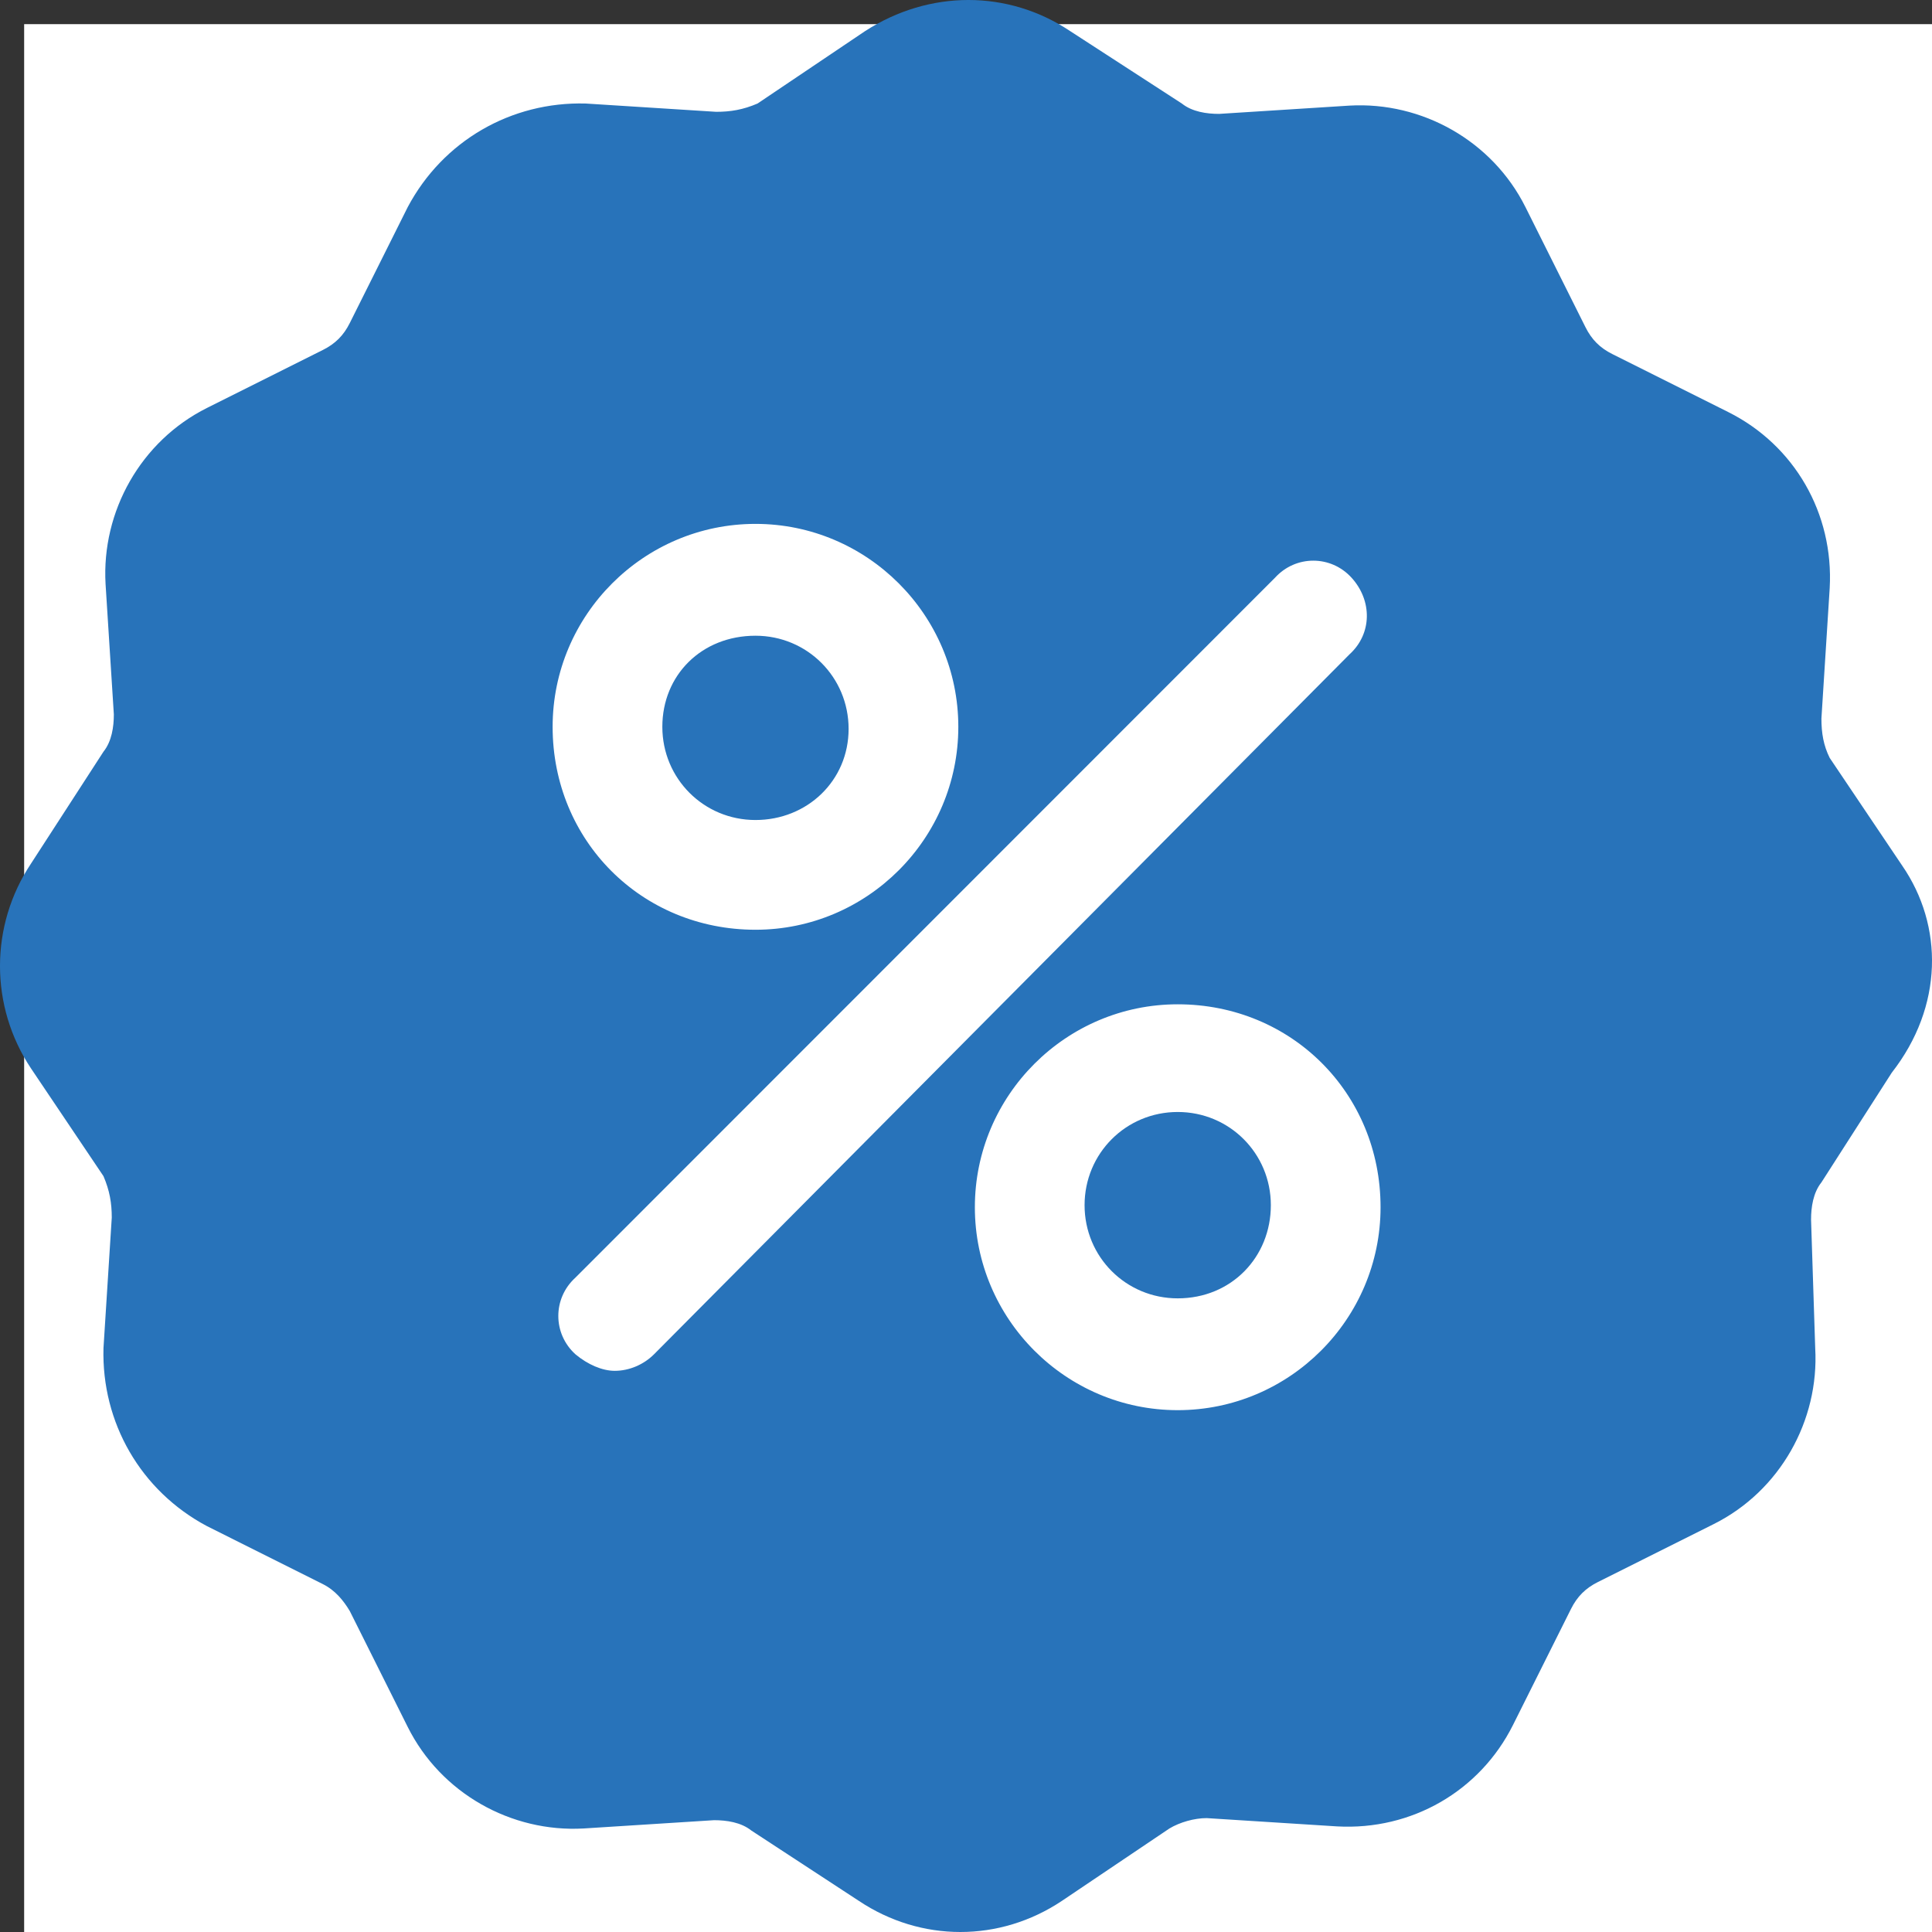
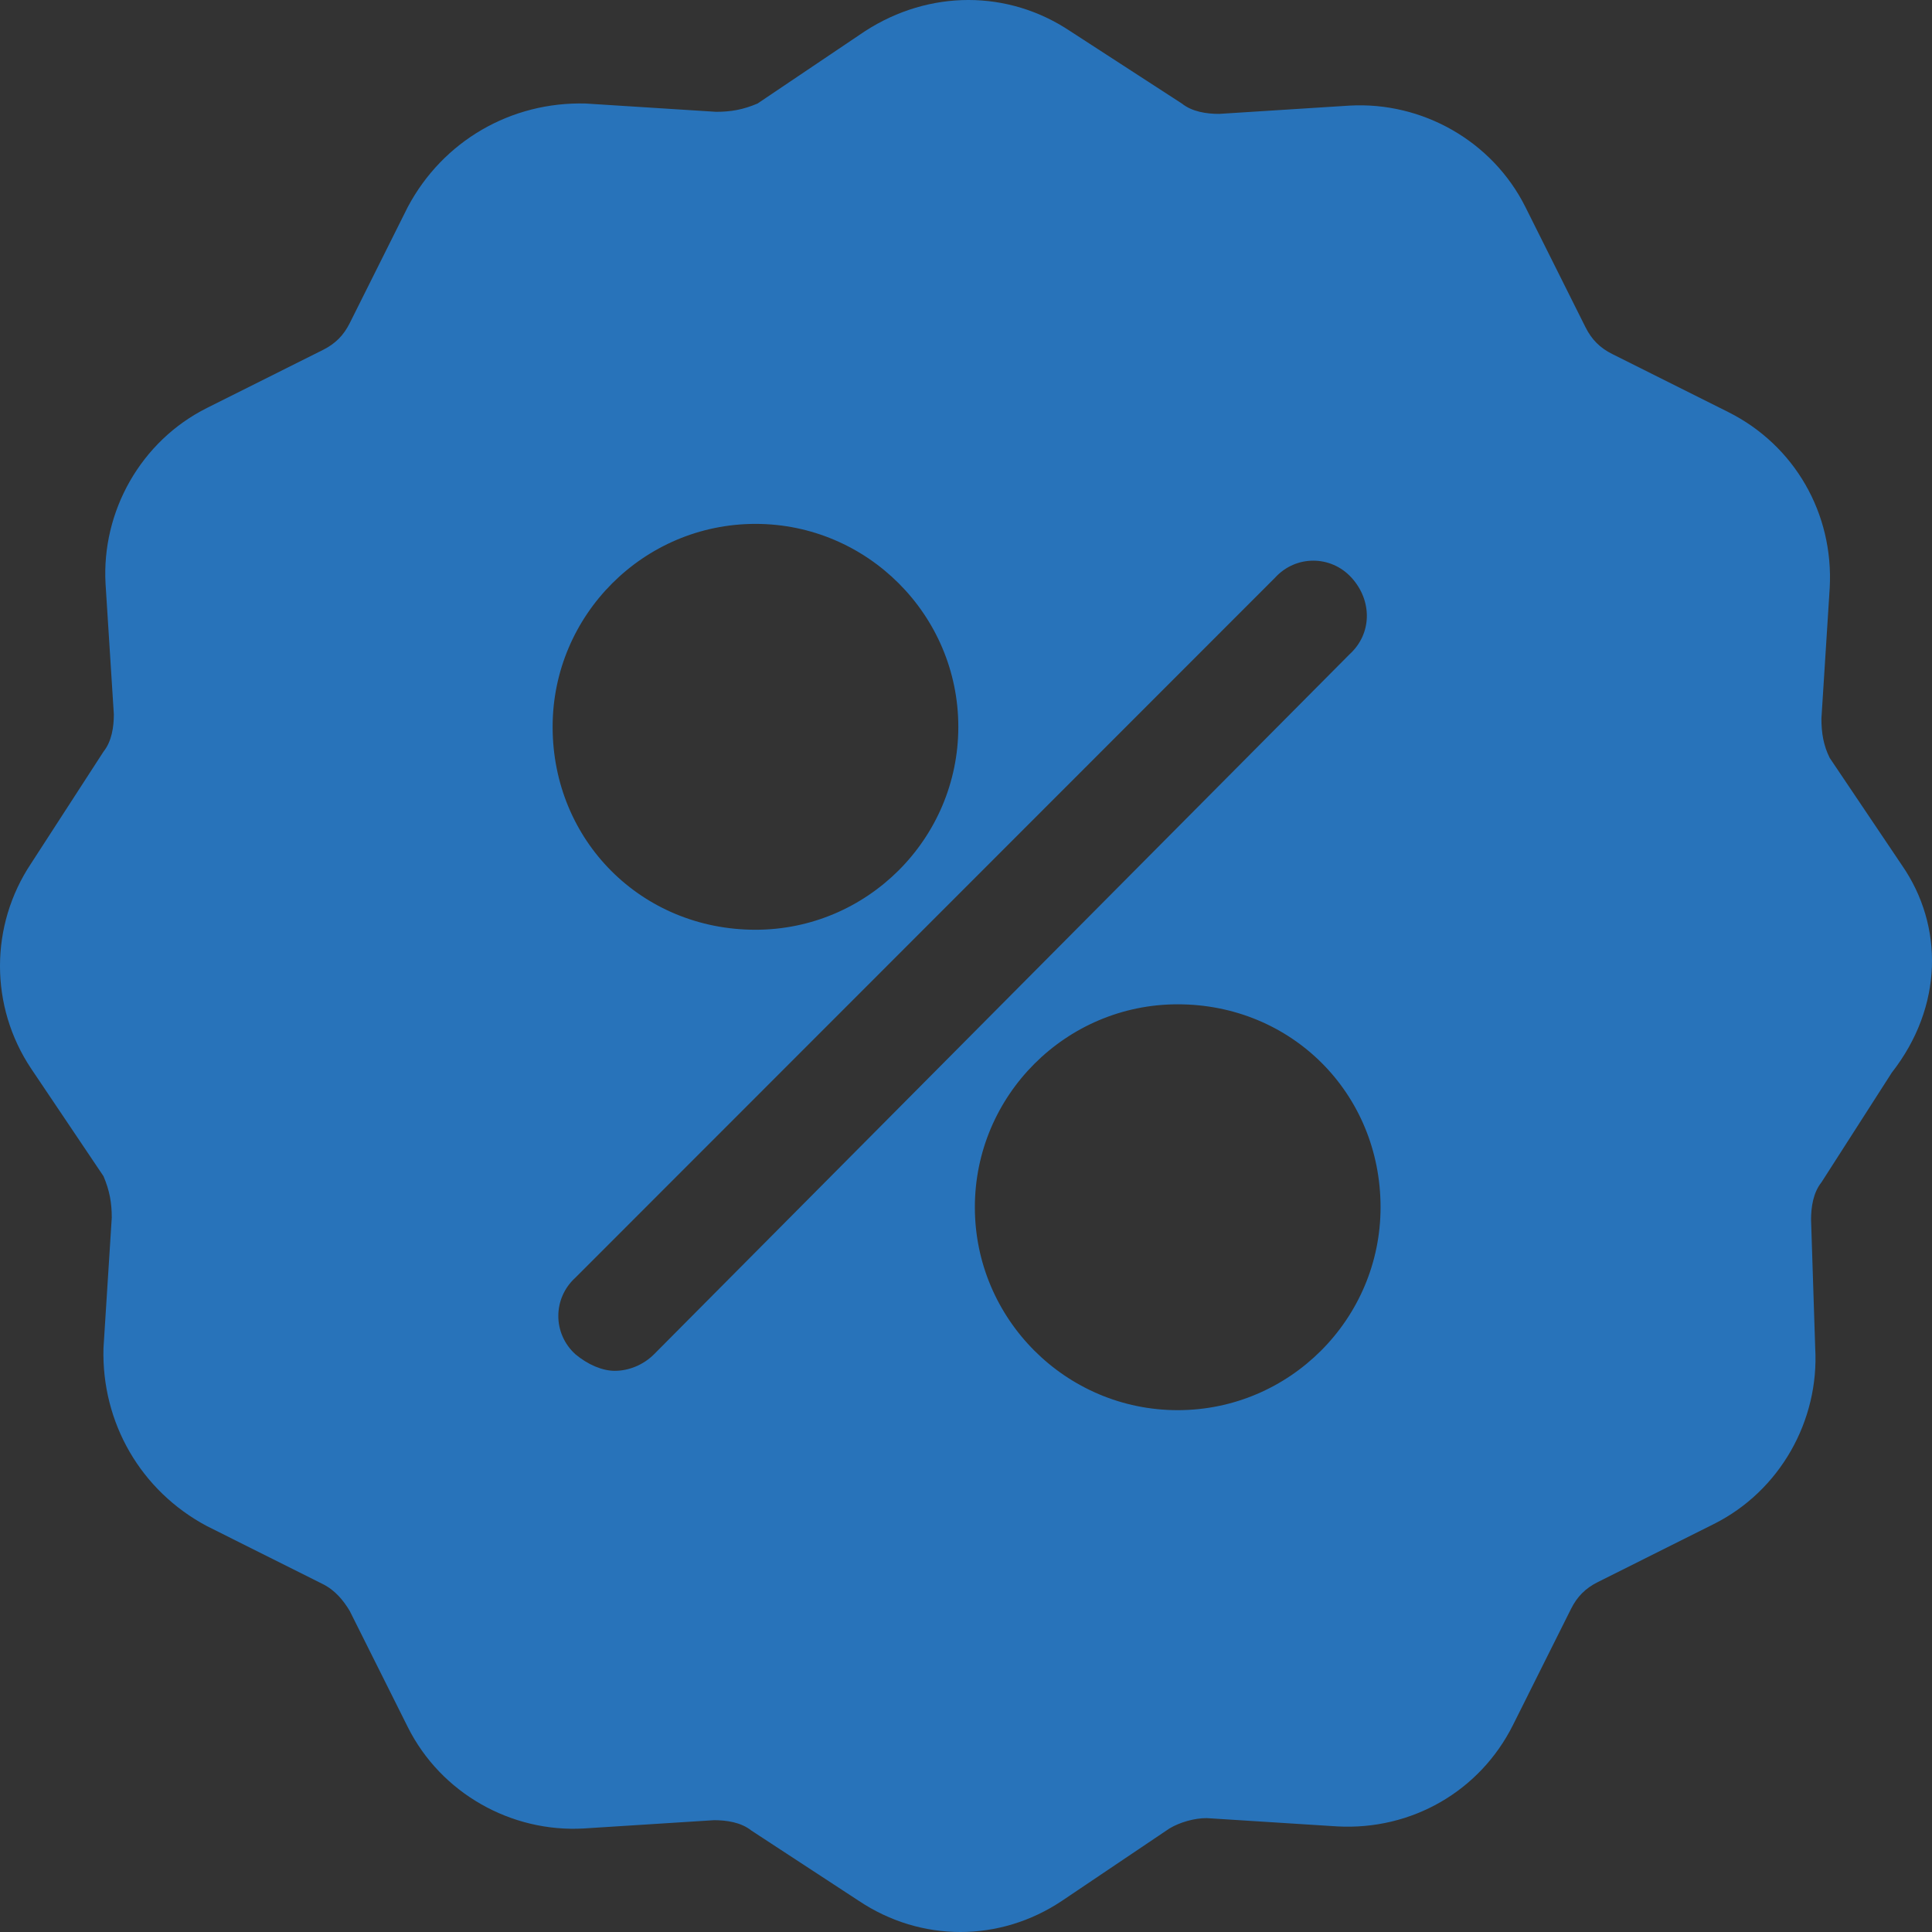
<svg xmlns="http://www.w3.org/2000/svg" width="80px" height="80px" viewBox="0 0 80 80" version="1.1">
  <rect x="0" y="0" width="80" height="80" fill="#333333" stroke="none" />
  <title>Group 8</title>
  <g id="Page-2" stroke="none" stroke-width="1" fill="none" fill-rule="evenodd">
    <g id="03-India-IT-Mall---Select-Seller" transform="translate(-735, -1362)">
      <g id="Group-8" transform="translate(735, 1362)">
-         <rect id="Rectangle" fill="#FFFFFF" x="1" y="1" width="79" height="79" />
        <g id="noun-offers-971060" transform="translate(0, 0)" fill="#2873BA" fill-rule="nonzero">
          <g id="Group">
-             <path d="M48.767,46.045 C46.624,46.045 44.91,47.76 44.91,49.904 C44.91,52.047 46.624,53.762 48.767,53.762 C50.995,53.762 52.623,52.047 52.623,49.904 C52.623,47.76 50.909,46.045 48.767,46.045 Z" id="Path" />
-             <path d="M31.283,33.955 C33.425,33.955 35.139,32.326 35.139,30.182 C35.139,28.039 33.425,26.324 31.283,26.324 C29.054,26.324 27.426,27.953 27.426,30.096 C27.426,32.24 29.14,33.955 31.283,33.955 Z" id="Path" />
            <path d="M78.764,35.841 L75.764,31.383 C75.507,30.868 75.421,30.354 75.421,29.753 L75.764,24.352 C75.935,21.265 74.307,18.435 71.564,17.063 L66.765,14.662 C66.25,14.405 65.908,14.062 65.651,13.548 L63.165,8.574 C61.794,5.831 58.88,4.202 55.88,4.373 L50.481,4.716 C49.966,4.716 49.366,4.63 48.938,4.287 L44.31,1.286 C41.739,-0.429 38.482,-0.429 35.825,1.286 L31.368,4.287 C30.768,4.544 30.254,4.63 29.654,4.63 L24.255,4.287 C21.169,4.202 18.341,5.831 16.884,8.574 L14.484,13.376 C14.227,13.891 13.884,14.234 13.37,14.491 L8.571,16.892 C5.828,18.264 4.2,21.179 4.371,24.18 L4.714,29.582 C4.714,30.096 4.628,30.697 4.285,31.125 L1.286,35.756 C-0.429,38.328 -0.429,41.672 1.286,44.244 L4.285,48.703 C4.542,49.303 4.628,49.818 4.628,50.418 L4.285,55.82 C4.2,58.907 5.828,61.736 8.571,63.194 L13.37,65.595 C13.884,65.852 14.227,66.281 14.484,66.71 L16.884,71.511 C18.255,74.255 21.169,75.884 24.169,75.713 L29.568,75.37 C30.083,75.37 30.683,75.456 31.111,75.798 L35.568,78.714 C36.853,79.571 38.31,80 39.767,80 C41.224,80 42.681,79.571 43.967,78.714 L48.424,75.713 C48.852,75.456 49.452,75.284 49.966,75.284 L55.366,75.627 C58.451,75.798 61.28,74.169 62.651,71.426 L65.051,66.624 C65.308,66.109 65.651,65.766 66.165,65.509 L70.964,63.108 C73.707,61.736 75.335,58.821 75.164,55.82 L74.992,50.504 C74.992,49.989 75.078,49.389 75.421,48.96 L78.335,44.416 C80.478,41.672 80.478,38.328 78.764,35.841 Z M31.283,21.693 C35.911,21.693 39.682,25.466 39.682,30.096 C39.682,34.727 35.911,38.499 31.283,38.499 C26.569,38.499 22.883,34.812 22.883,30.096 C22.883,25.466 26.654,21.693 31.283,21.693 Z M27.083,56.077 C26.654,56.506 26.055,56.763 25.455,56.763 C24.94,56.763 24.34,56.506 23.826,56.077 C22.883,55.22 22.883,53.762 23.826,52.905 L52.795,23.923 C53.652,22.98 55.109,22.98 55.966,23.923 C56.823,24.866 56.823,26.238 55.88,27.095 L27.083,56.077 Z M48.767,58.392 C44.138,58.392 40.367,54.62 40.367,49.989 C40.367,45.359 44.138,41.586 48.767,41.586 C53.48,41.586 57.166,45.273 57.166,49.989 C57.166,54.62 53.395,58.392 48.767,58.392 Z" id="Shape" />
          </g>
        </g>
      </g>
    </g>
  </g>
</svg>